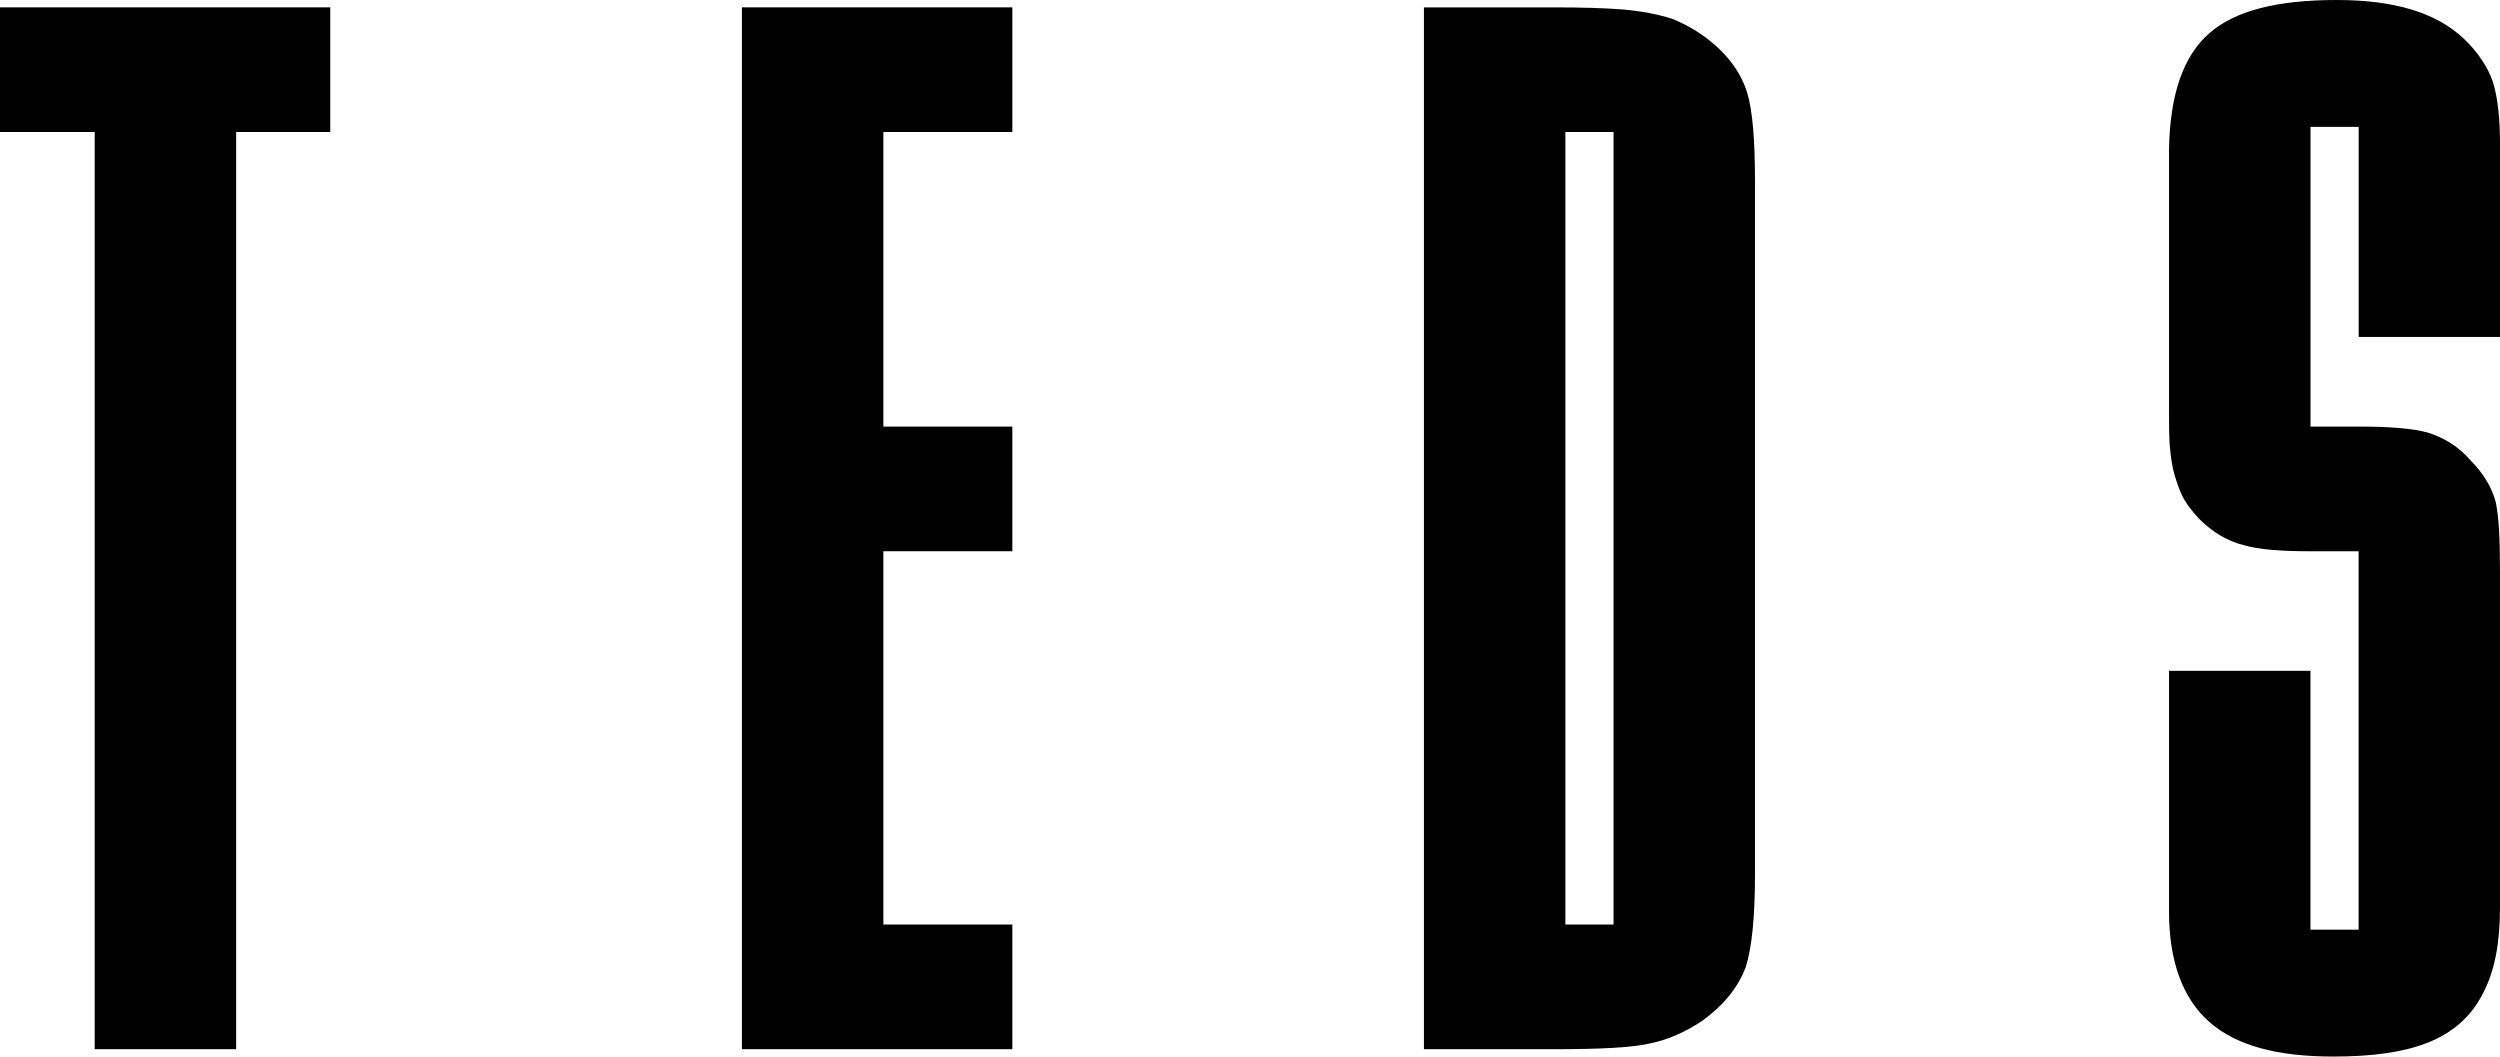
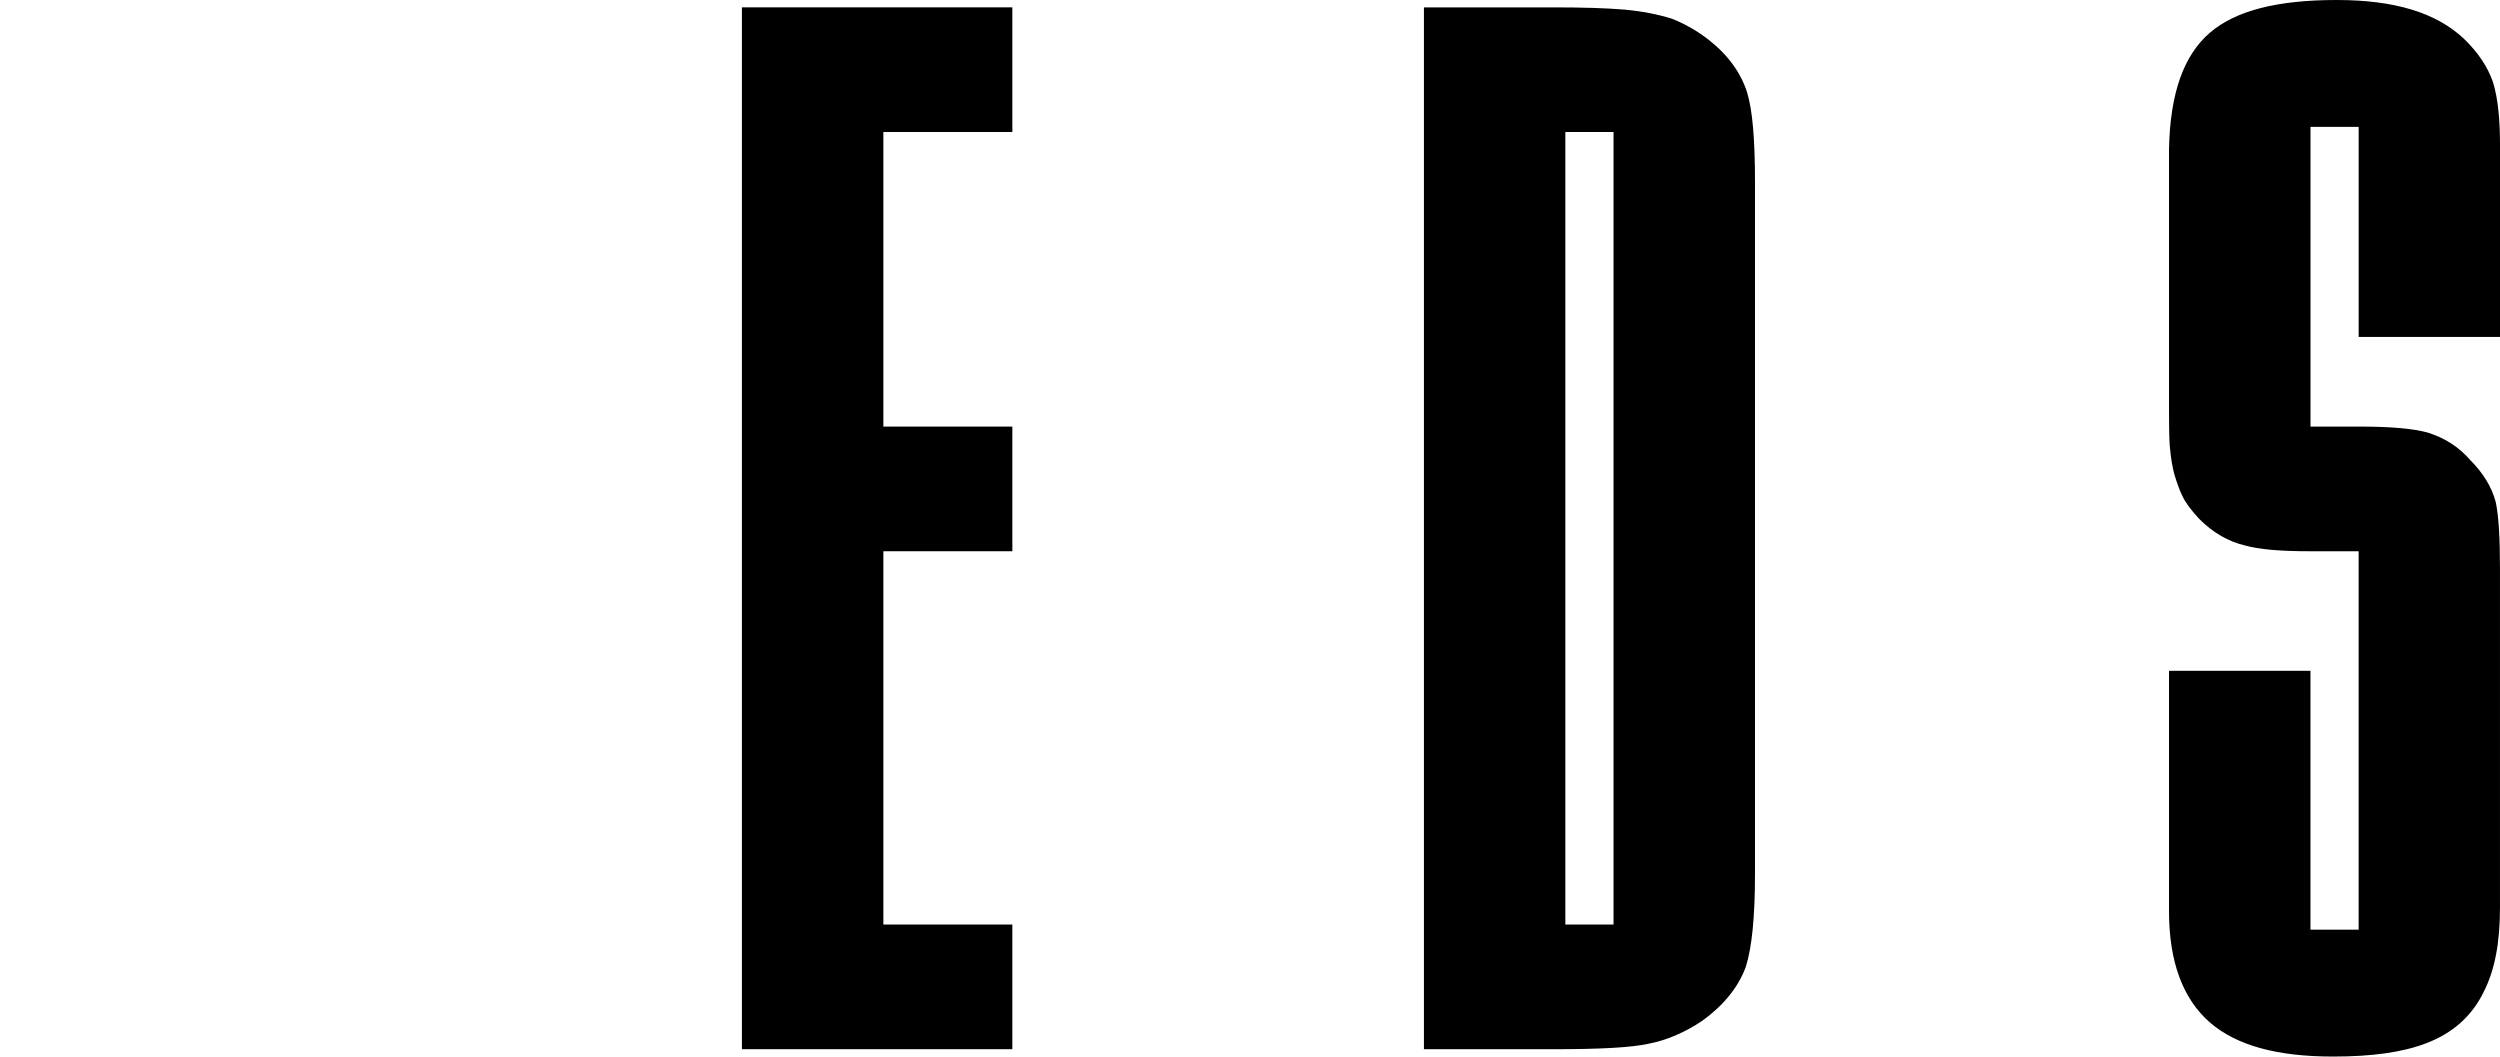
<svg xmlns="http://www.w3.org/2000/svg" id="Layer_2" data-name="Layer 2" viewBox="0 0 1492.72 630.85">
  <g id="Layer_1-2" data-name="Layer 1">
    <g>
-       <polygon points="197.19 4.39 197.19 78.82 141 78.82 141 626.46 56.54 626.46 56.54 78.82 0 78.82 0 4.39 197.19 4.39" />
      <polygon points="527.45 78.82 527.45 254.71 604.46 254.71 604.46 329.14 527.45 329.14 527.45 552.03 604.46 552.03 604.46 626.46 442.99 626.46 442.99 4.39 604.46 4.39 604.46 78.82 527.45 78.82" />
      <path d="M1043.29,55.57c-3.69-11.98-11.42-22.63-22.91-31.68-6.55-5.15-13.72-9.26-21.24-12.39l-.97-.35c-8.15-2.58-17.69-4.46-28.41-5.43-10.93-.91-25.21-1.32-42.47-1.32h-77.08s0,622.08,0,622.08h77.08c28.76,0,47-1.04,57.03-3.27,10.79-2.09,21.45-6.61,32.1-13.72,12.6-9.12,21.24-19.71,25.76-31.61l.28-.77c3.62-11.63,5.43-29.8,5.43-55.56V109.32c0-26.11-1.46-43.1-4.6-53.75ZM963.42,552.03h-28.76s0-473.21,0-473.21h28.76s0,473.21,0,473.21Z" />
      <path d="M1408.33,201.16v-125.4s-28.76,0-28.76,0v178.95s29.17,0,29.17,0c18.8,0,32.1,1.18,40.73,3.55,10.31,3.2,18.8,8.7,25.62,16.57,7.66,7.73,12.67,16.01,14.97,24.58l.21.84c1.67,8.29,2.44,20.89,2.44,39.76v202c0,20.96-3.13,37.39-9.75,50.27-6.96,14.41-18.66,24.79-34.54,30.71-13.79,5.29-31.96,7.87-55.36,7.87-33.7,0-57.79-6.68-73.6-20.4-16.15-14.07-24.37-36.35-24.37-66.29v-143.65s84.46,0,84.46,0v154.58s28.76,0,28.76,0v-225.95s-29.17,0-29.17,0c-17.69,0-30.43-1.11-38.78-3.48-10.03-2.37-19.15-7.73-27.29-15.88-5.22-5.64-8.36-10.03-10.24-14.14-1.25-2.51-2.79-6.61-4.46-12.12-1.25-4.46-2.16-9.82-2.72-16.29-.14-.91-.56-4.67-.56-22.98V88.85c.7-33.21,8.7-55.77,24.44-69.35C1334.8,6.41,1359.52,0,1395.24,0c34.47,0,59.19,7.52,75.69,22.91,8.63,8.22,14.48,17.06,17.62,26.18,2.86,9.47,4.18,21.59,4.18,37.6v114.47s-84.39,0-84.39,0Z" />
    </g>
  </g>
</svg>